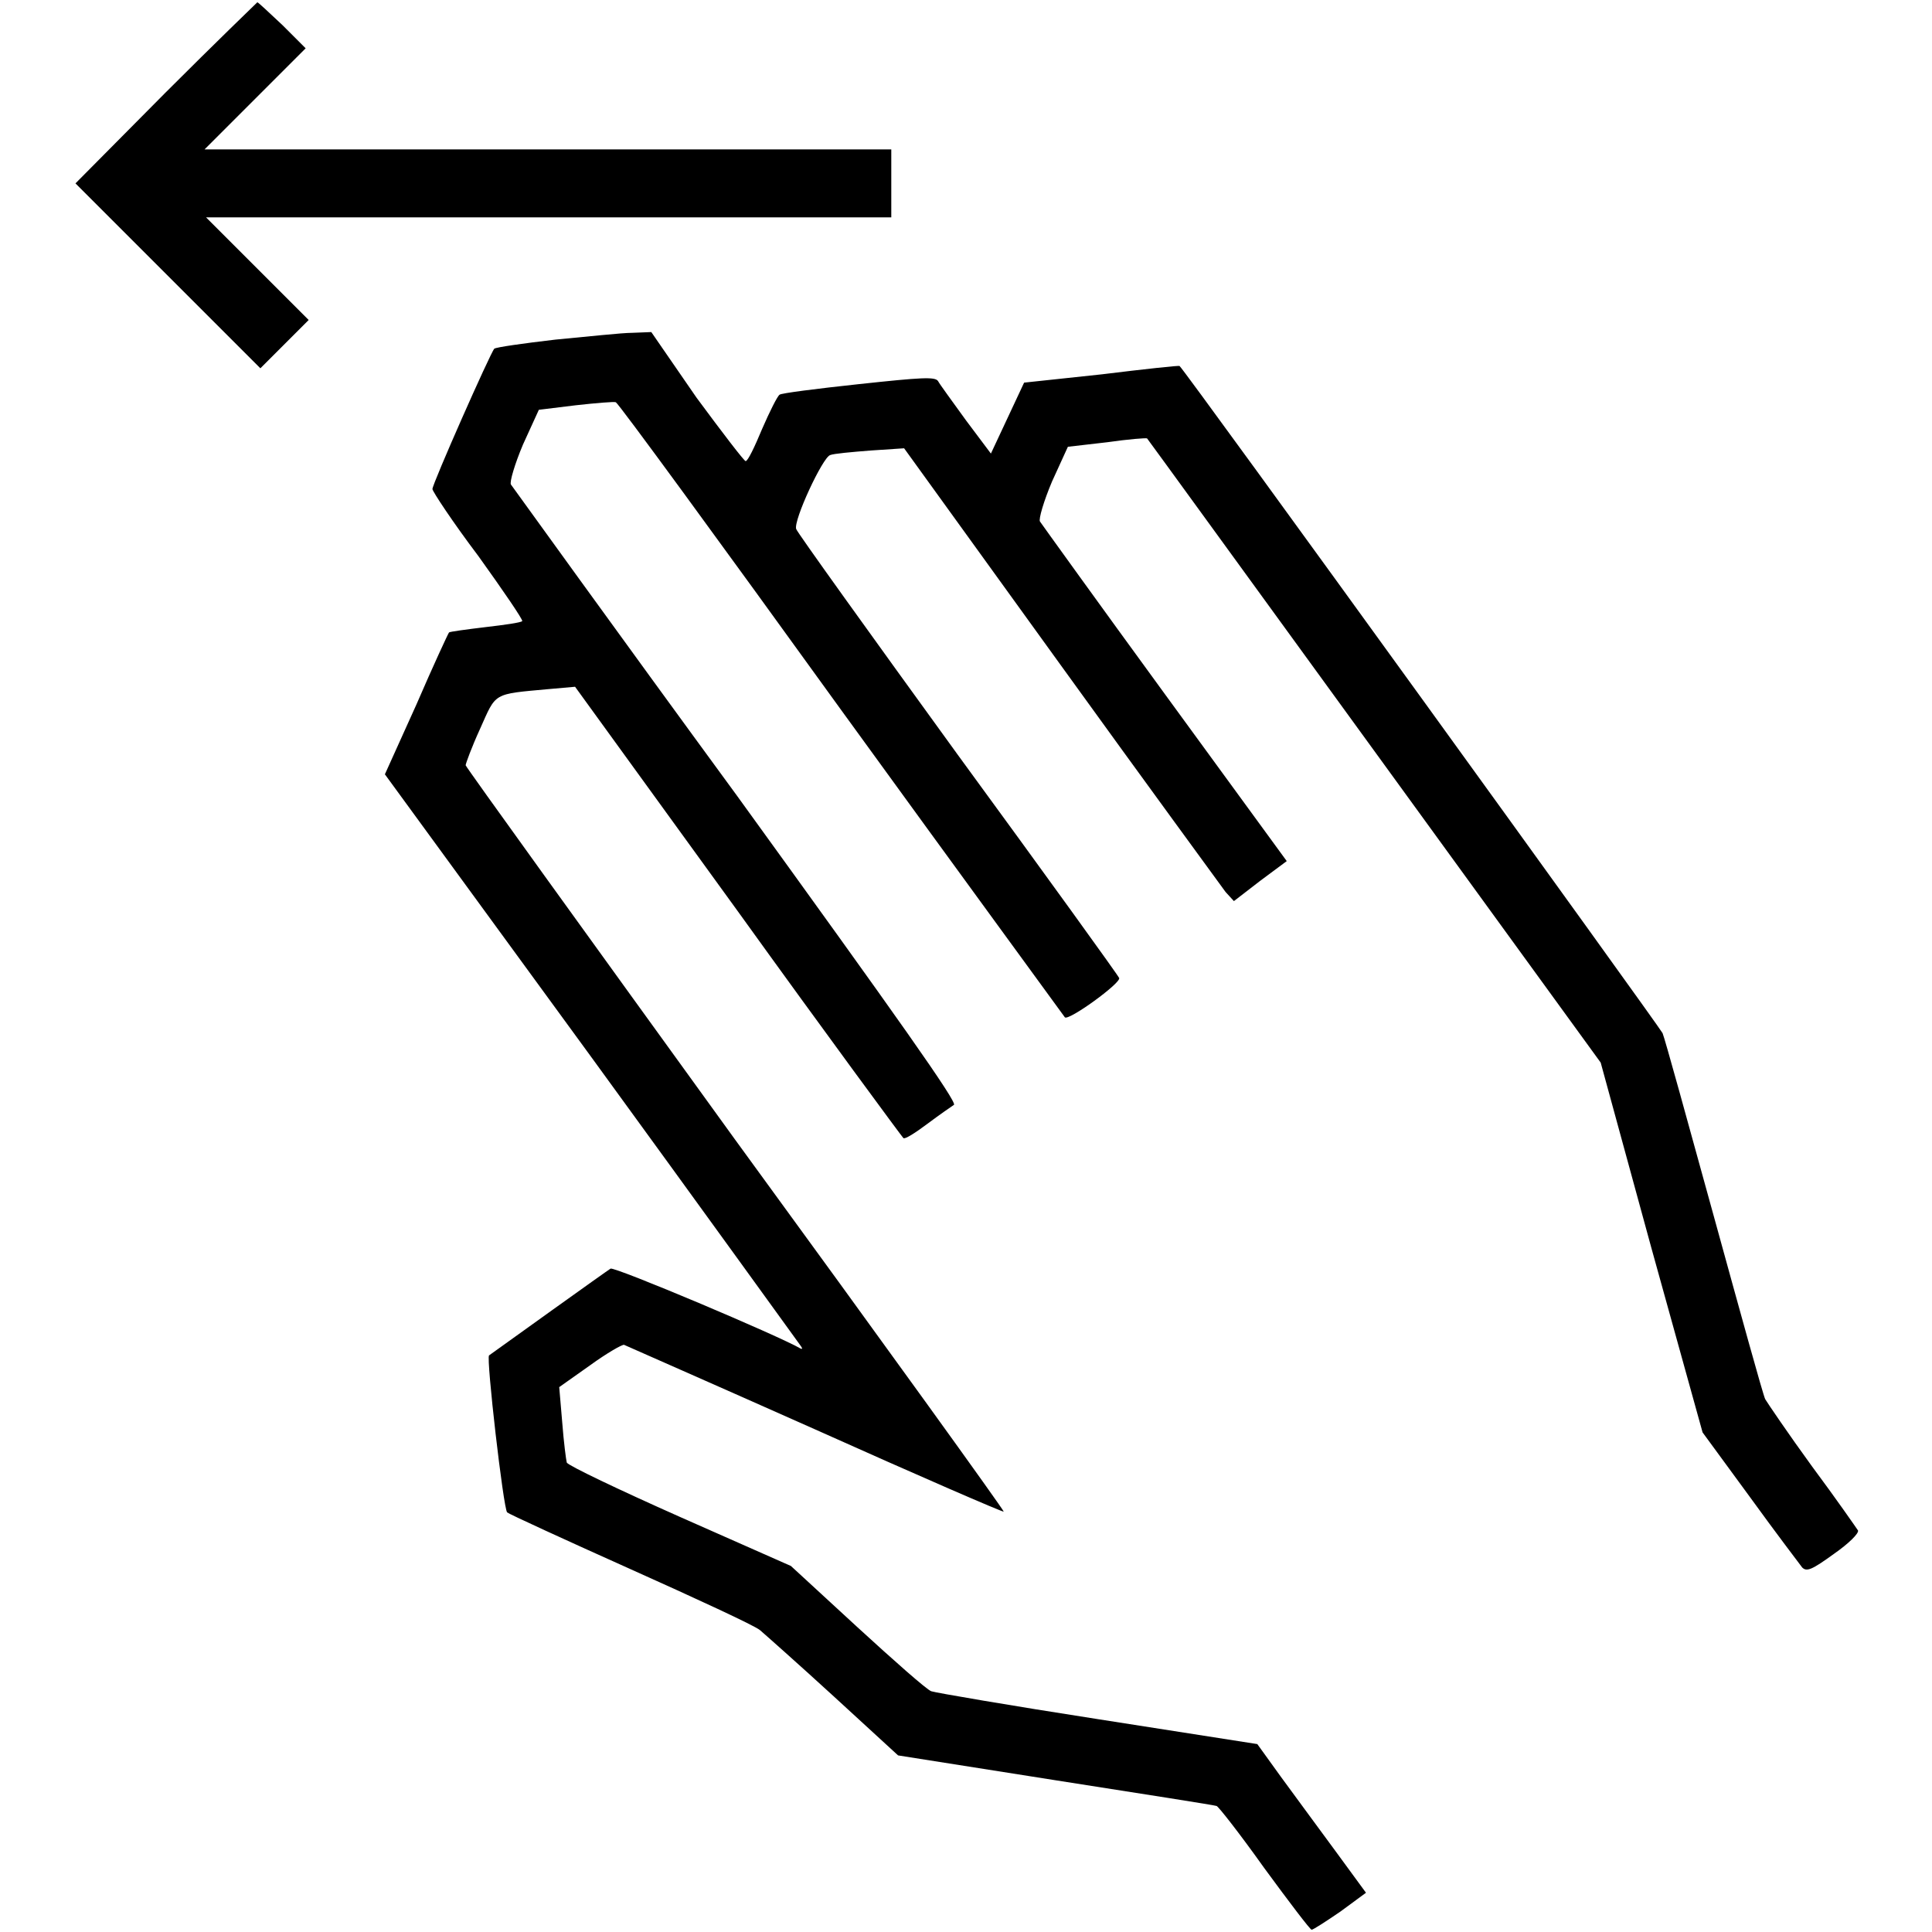
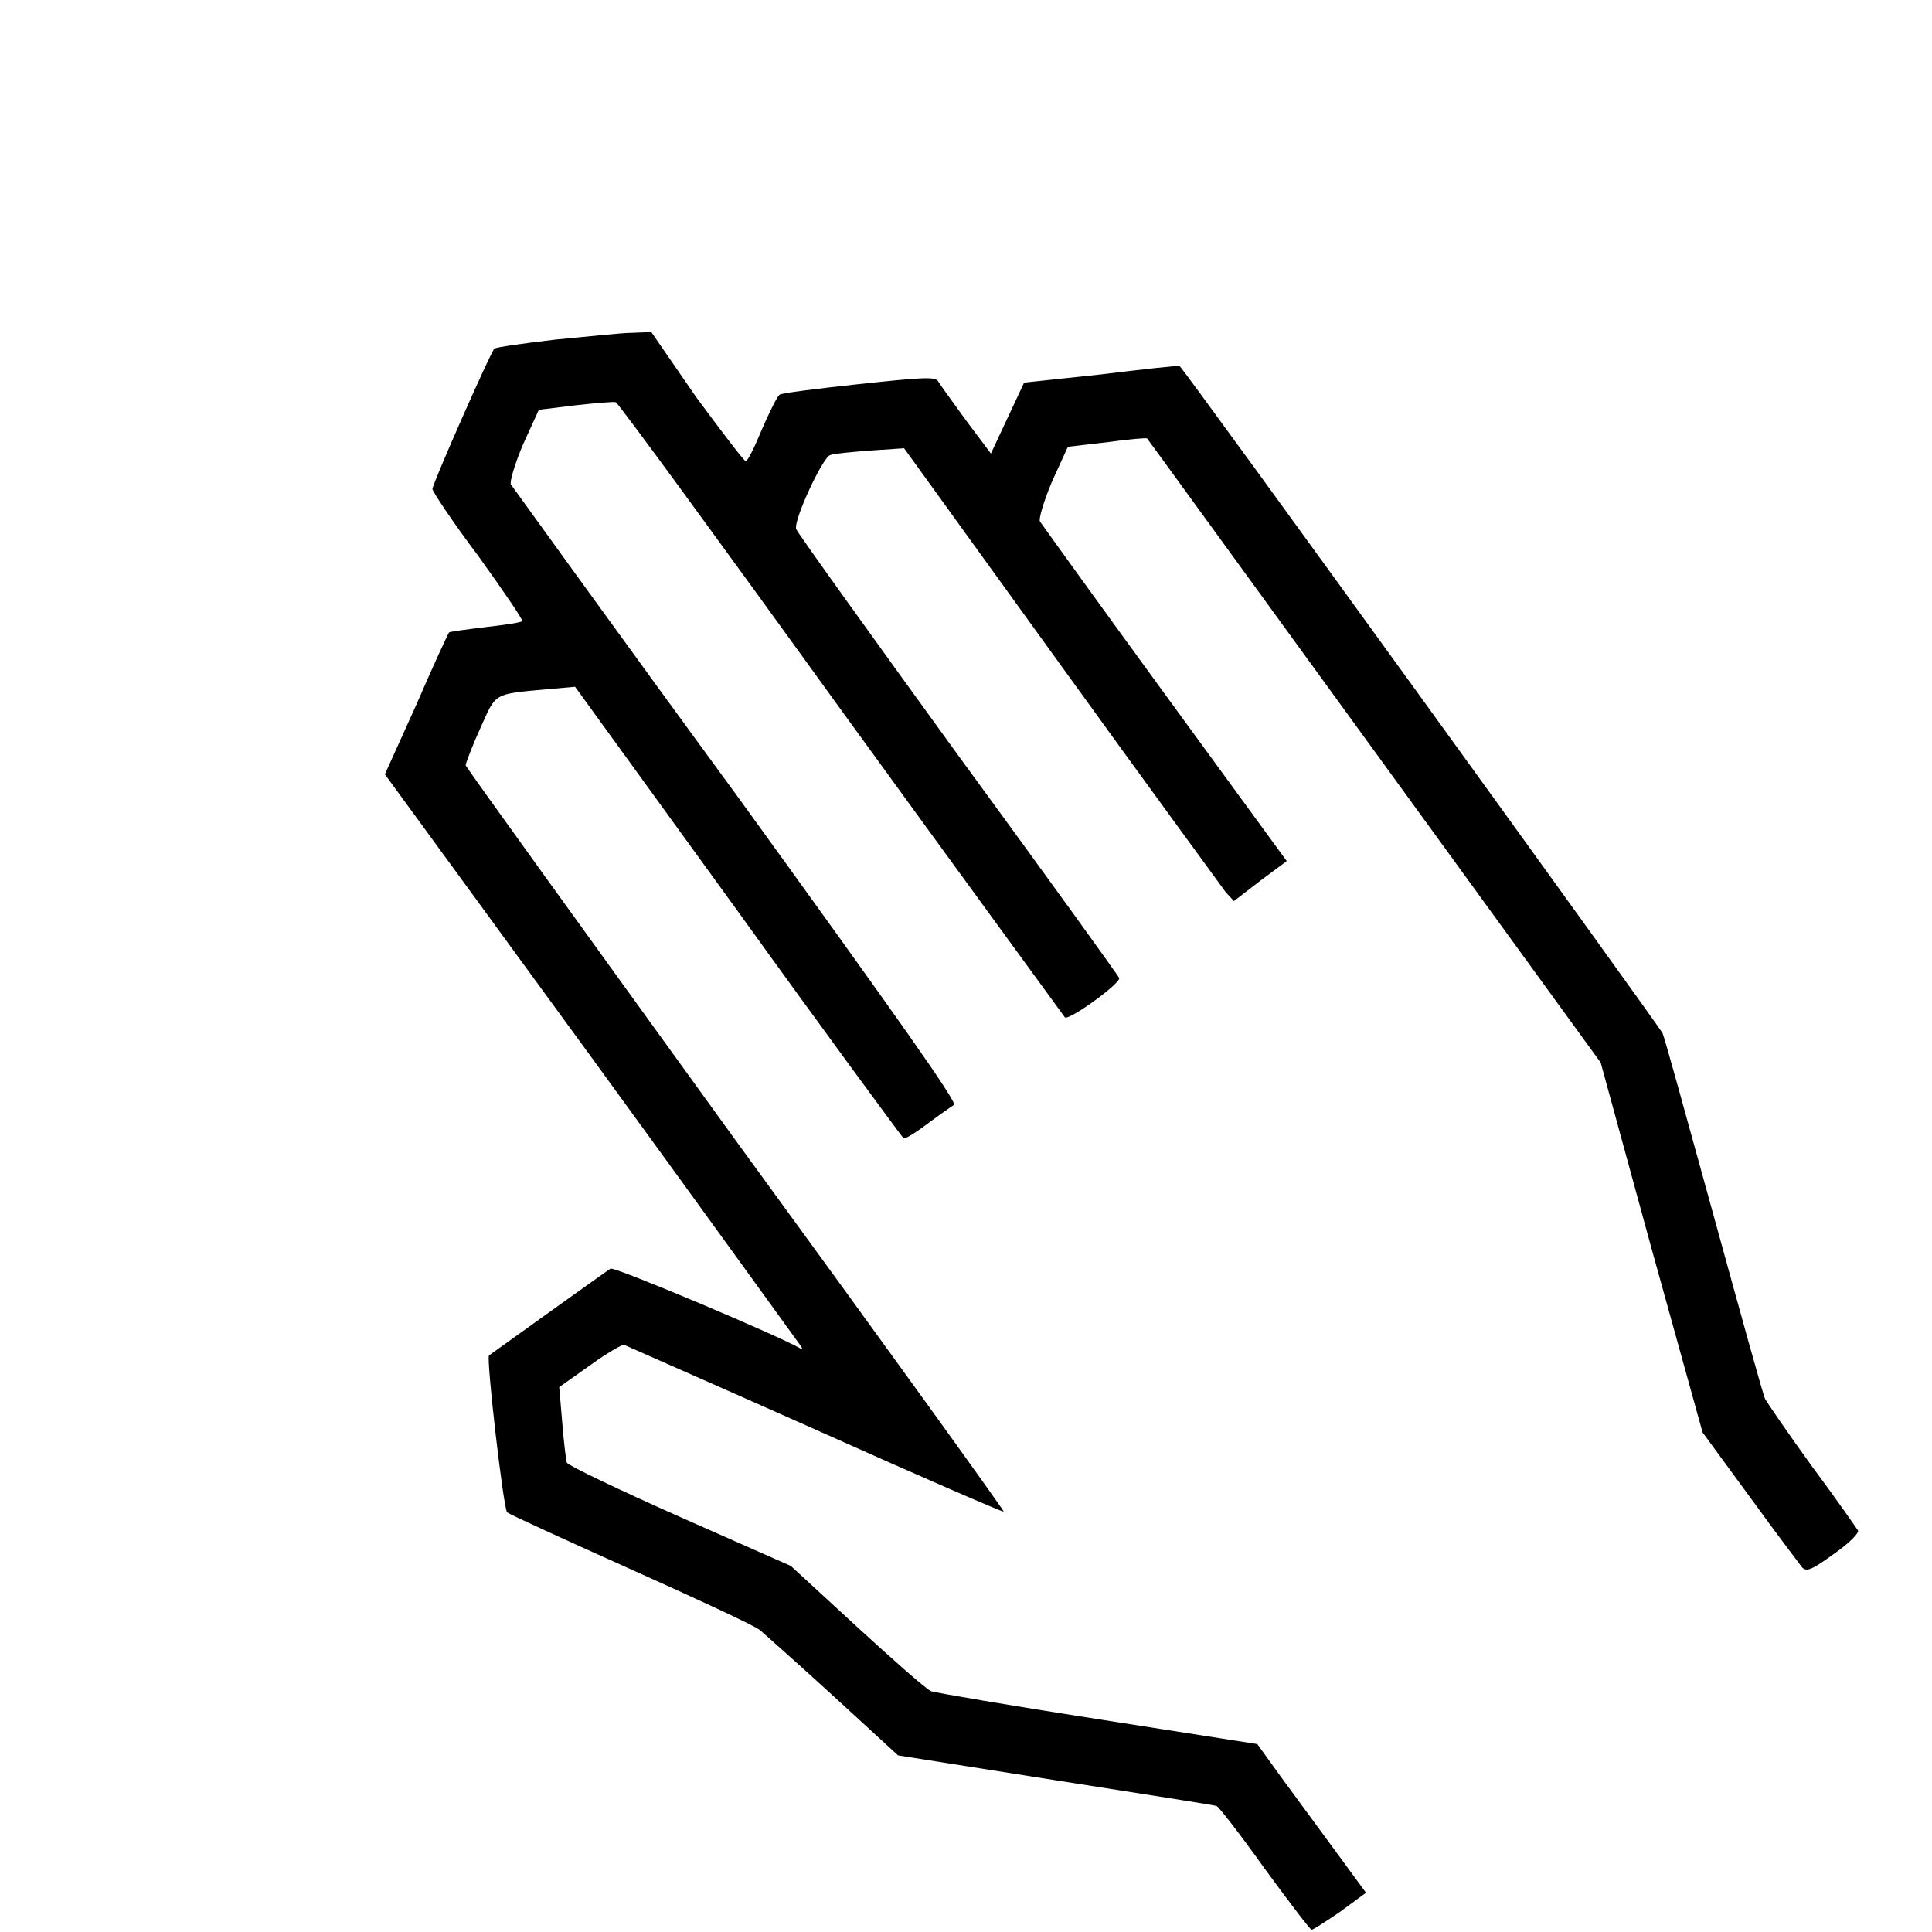
<svg xmlns="http://www.w3.org/2000/svg" version="1.1" x="0px" y="0px" viewBox="0 0 256 256" enable-background="new 0 0 256 256" xml:space="preserve">
  <g>
    <g>
      <g>
-         <path fill="#000000" d="M21.9,12.3L10,24.3l12.3,12.3l12.2,12.2l3.2-3.2l3.2-3.2l-6.8-6.8l-6.8-6.8h45.4h45.4v-4.5v-4.5H72.5H27.1l6.7-6.7l6.7-6.7l-3.1-3.1c-1.7-1.6-3.2-3-3.3-3C34.1,0.3,28.5,5.7,21.9,12.3z" />
        <path fill="#000000" d="M73.6,45c-4.3,0.5-7.8,1-8.1,1.2c-0.5,0.5-8.2,17.9-8.2,18.6c0,0.3,2.7,4.4,6.1,8.9c3.3,4.6,5.9,8.4,5.8,8.6c-0.2,0.2-2.3,0.5-4.9,0.8c-2.5,0.3-4.7,0.6-4.8,0.7c-0.1,0.1-2.1,4.4-4.3,9.5l-4.2,9.3L78.3,140c15,20.6,27.4,37.8,27.7,38.2c0.3,0.4,0.4,0.6,0.1,0.5c-2.9-1.7-24.7-10.9-25.2-10.6c-0.5,0.3-14.3,10.2-16.1,11.5c-0.4,0.3,1.9,20.3,2.4,20.8c0.2,0.2,7.6,3.6,16.3,7.5c8.7,3.9,16.5,7.5,17.2,8.1c0.7,0.6,5.1,4.5,9.8,8.8l8.5,7.8l20.9,3.3c11.5,1.8,21.1,3.3,21.3,3.4c0.2,0,3.1,3.7,6.3,8.2c3.3,4.5,6.1,8.2,6.3,8.2s1.9-1.1,3.8-2.4l3.4-2.5l-4.1-5.6c-2.3-3.1-5.5-7.5-7.2-9.8l-3.1-4.3l-21.1-3.3c-11.6-1.8-21.5-3.5-22.1-3.7c-0.6-0.2-5-4.1-9.8-8.5l-8.8-8.1L90.1,201c-8.1-3.6-14.8-6.8-15-7.2c-0.1-0.4-0.4-2.7-0.6-5.3l-0.4-4.7l4.1-2.9c2.2-1.6,4.3-2.8,4.5-2.7c0.2,0.1,11.6,5.1,25.3,11.2c13.6,6.1,24.9,11,25,10.9c0.1-0.1-15.9-22.3-35.6-49.3c-19.6-27.1-35.7-49.4-35.7-49.6c0-0.2,0.8-2.4,1.9-4.8c2.2-4.9,1.6-4.6,9.2-5.3l3.4-0.3l21.6,29.8c11.8,16.4,21.7,29.8,21.9,30c0.2,0.2,1.6-0.7,3.2-1.9c1.6-1.2,3.2-2.3,3.5-2.5c0.5-0.3-7.5-11.6-28.7-40.9C81.3,83.1,68,64.6,67.7,64.2c-0.2-0.3,0.5-2.7,1.6-5.3l2.1-4.6l4.9-0.6c2.7-0.3,5.1-0.5,5.3-0.4C82,53.5,95.3,71.7,111.4,94c16.1,22.2,29.5,40.5,29.7,40.8c0.5,0.5,7.4-4.5,7.2-5.2c-0.1-0.3-9.7-13.6-21.4-29.6c-11.6-16-21.3-29.5-21.4-29.9c-0.4-1.1,3.5-9.5,4.5-9.8c0.5-0.2,2.8-0.4,5.3-0.6l4.5-0.3l20.8,28.8c11.4,15.8,21.3,29.3,21.8,30l1.1,1.2l3.5-2.7l3.5-2.6l-16.2-22.2c-8.9-12.2-16.3-22.5-16.5-22.8c-0.2-0.3,0.5-2.7,1.6-5.3l2.1-4.6l5.2-0.6c2.8-0.4,5.2-0.6,5.3-0.5c0.1,0.1,13.6,18.7,30.1,41.4l30,41.3l6.7,24.5l6.8,24.5l6.3,8.6c3.4,4.7,6.6,8.9,6.9,9.3c0.6,0.6,1.3,0.3,4.2-1.8c2-1.4,3.3-2.7,3.2-3.1c-0.2-0.3-2.9-4.2-6.1-8.5c-3.2-4.4-5.9-8.4-6.2-8.9c-0.3-0.6-3.3-11.5-6.8-24.2s-6.5-23.6-6.8-24.3c-0.3-0.7-63.4-88-64-88.4c0-0.1-4.6,0.4-10.3,1.1l-10.3,1.1l-2.2,4.7l-2.2,4.7l-3.3-4.4c-1.8-2.5-3.5-4.8-3.7-5.2c-0.4-0.6-2.1-0.5-10.5,0.4c-5.6,0.6-10.3,1.2-10.5,1.4c-0.3,0.2-1.3,2.2-2.3,4.5c-1,2.4-1.9,4.3-2.2,4.3c-0.2,0-3.1-3.8-6.5-8.4L86.3,44l-2.5,0.1C82.4,44.1,77.9,44.6,73.6,45z" />
      </g>
    </g>
  </g>
</svg>